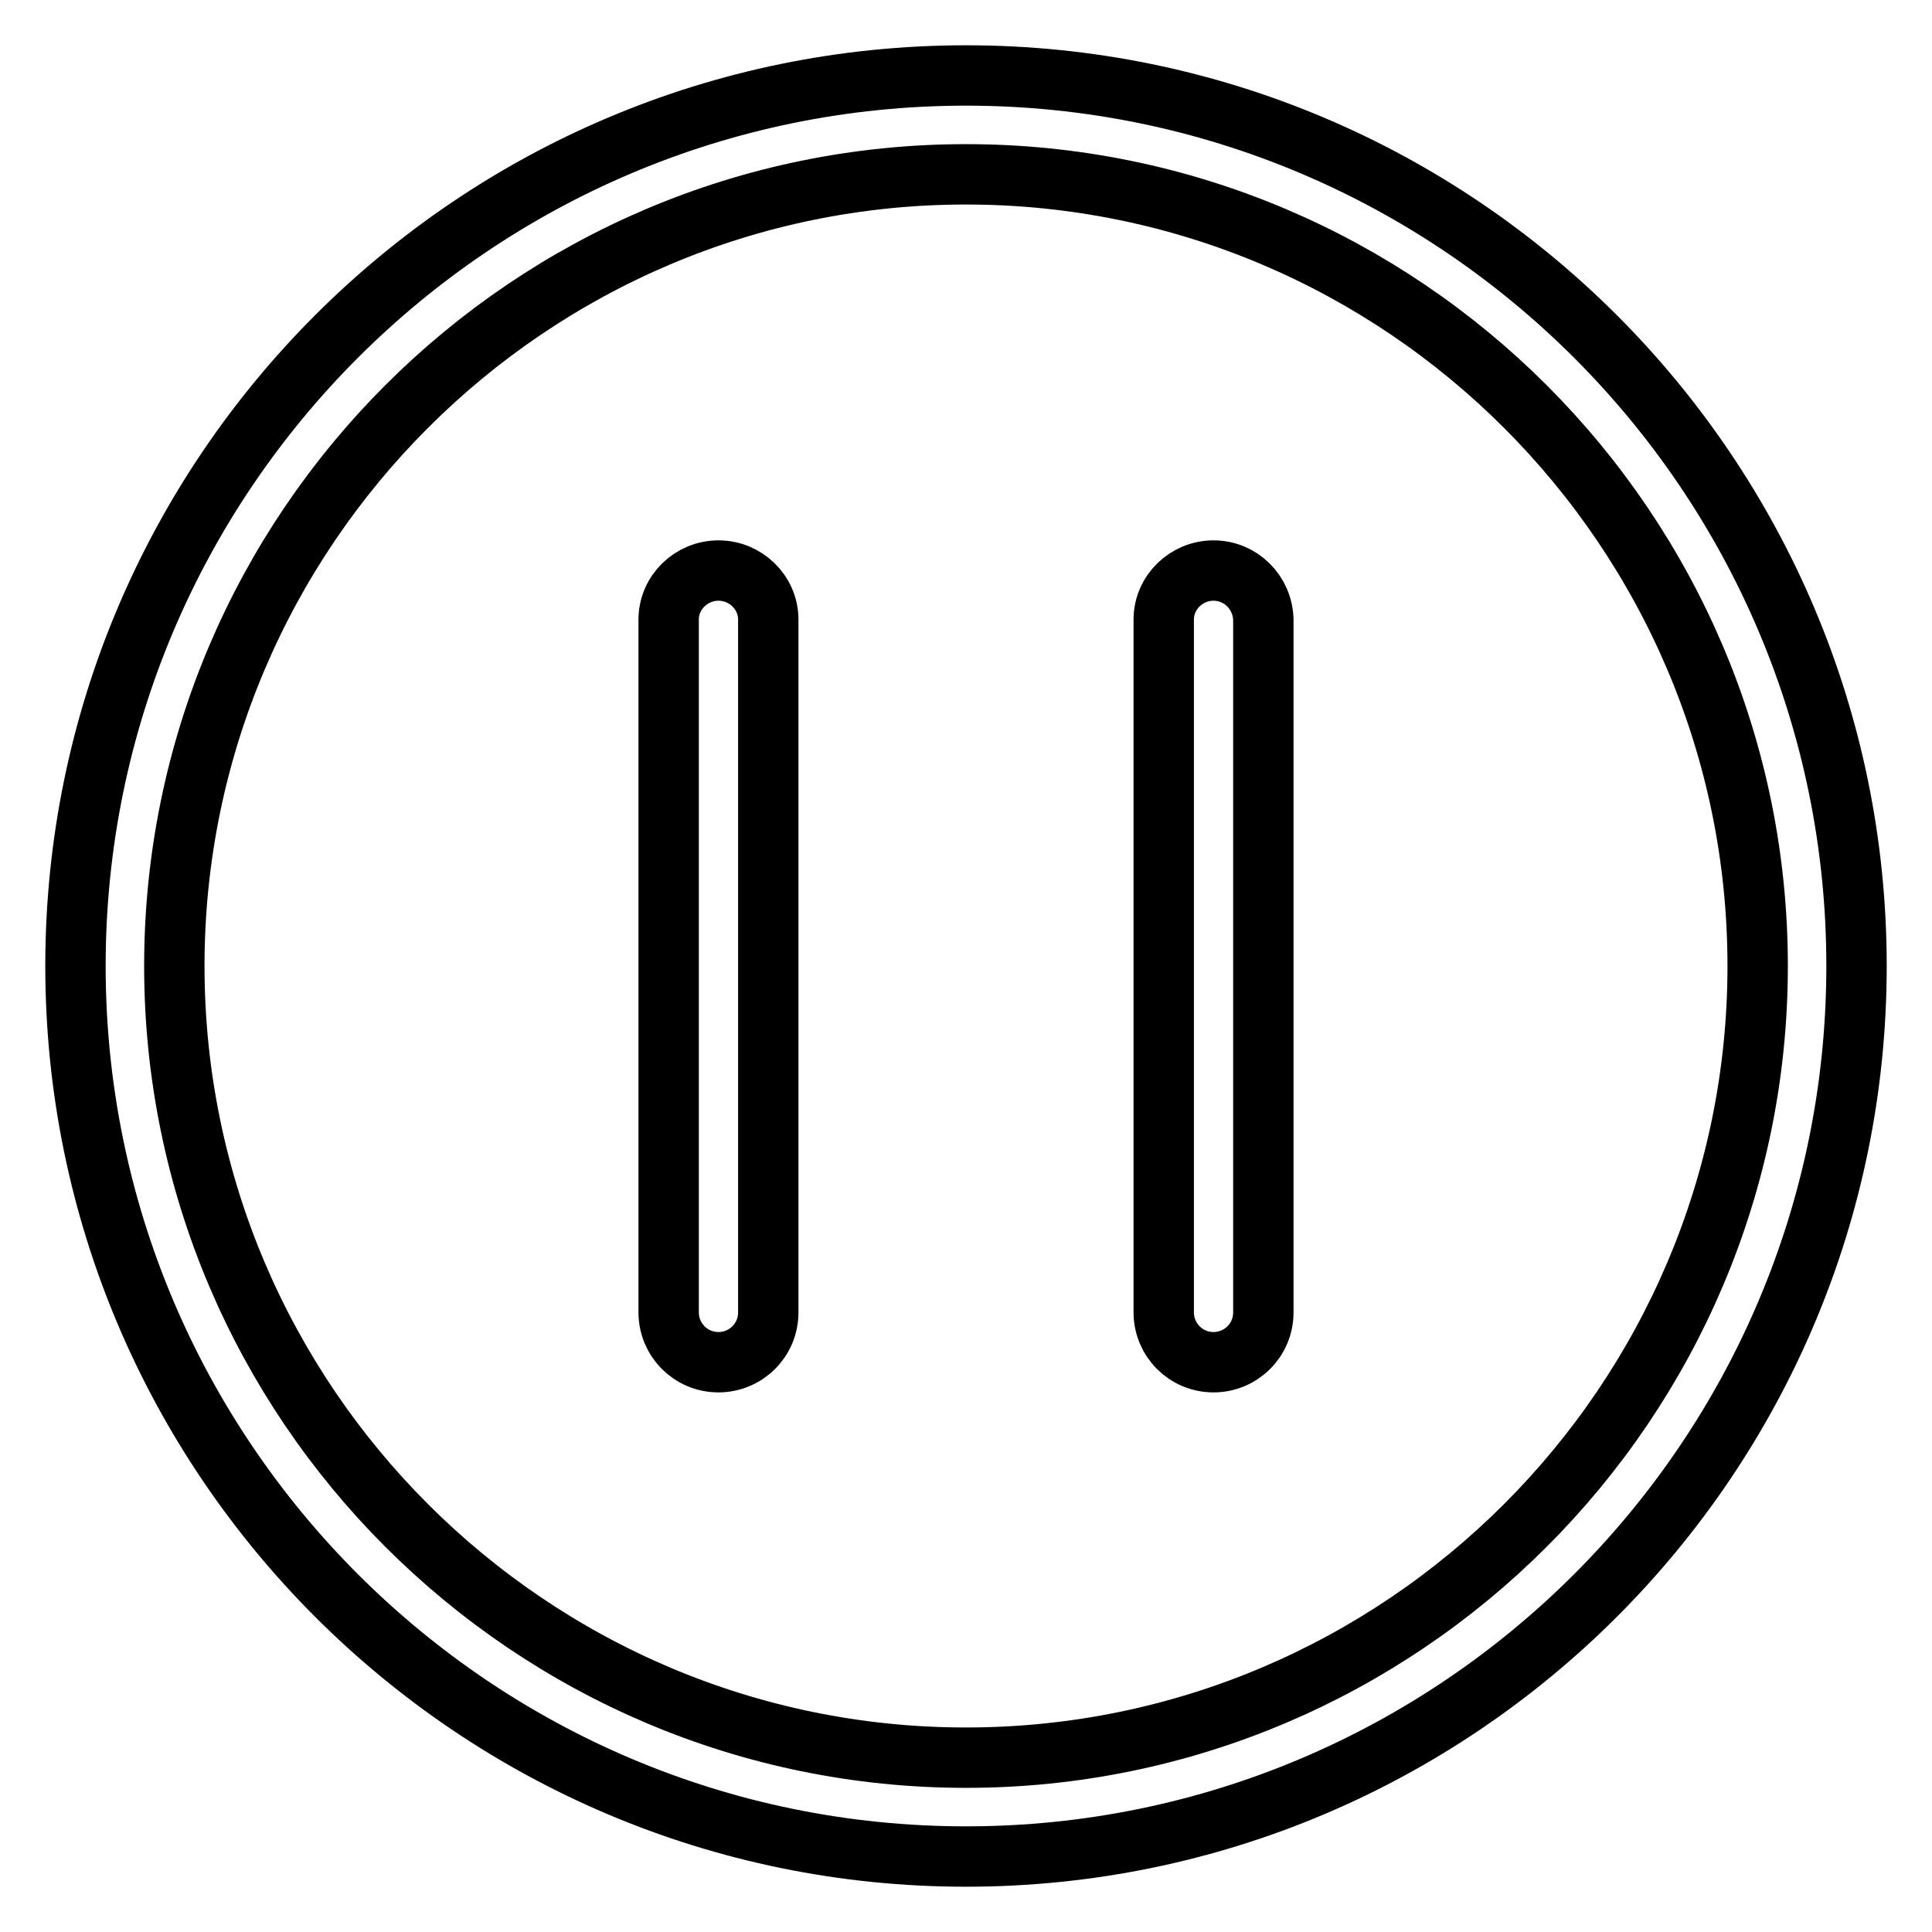
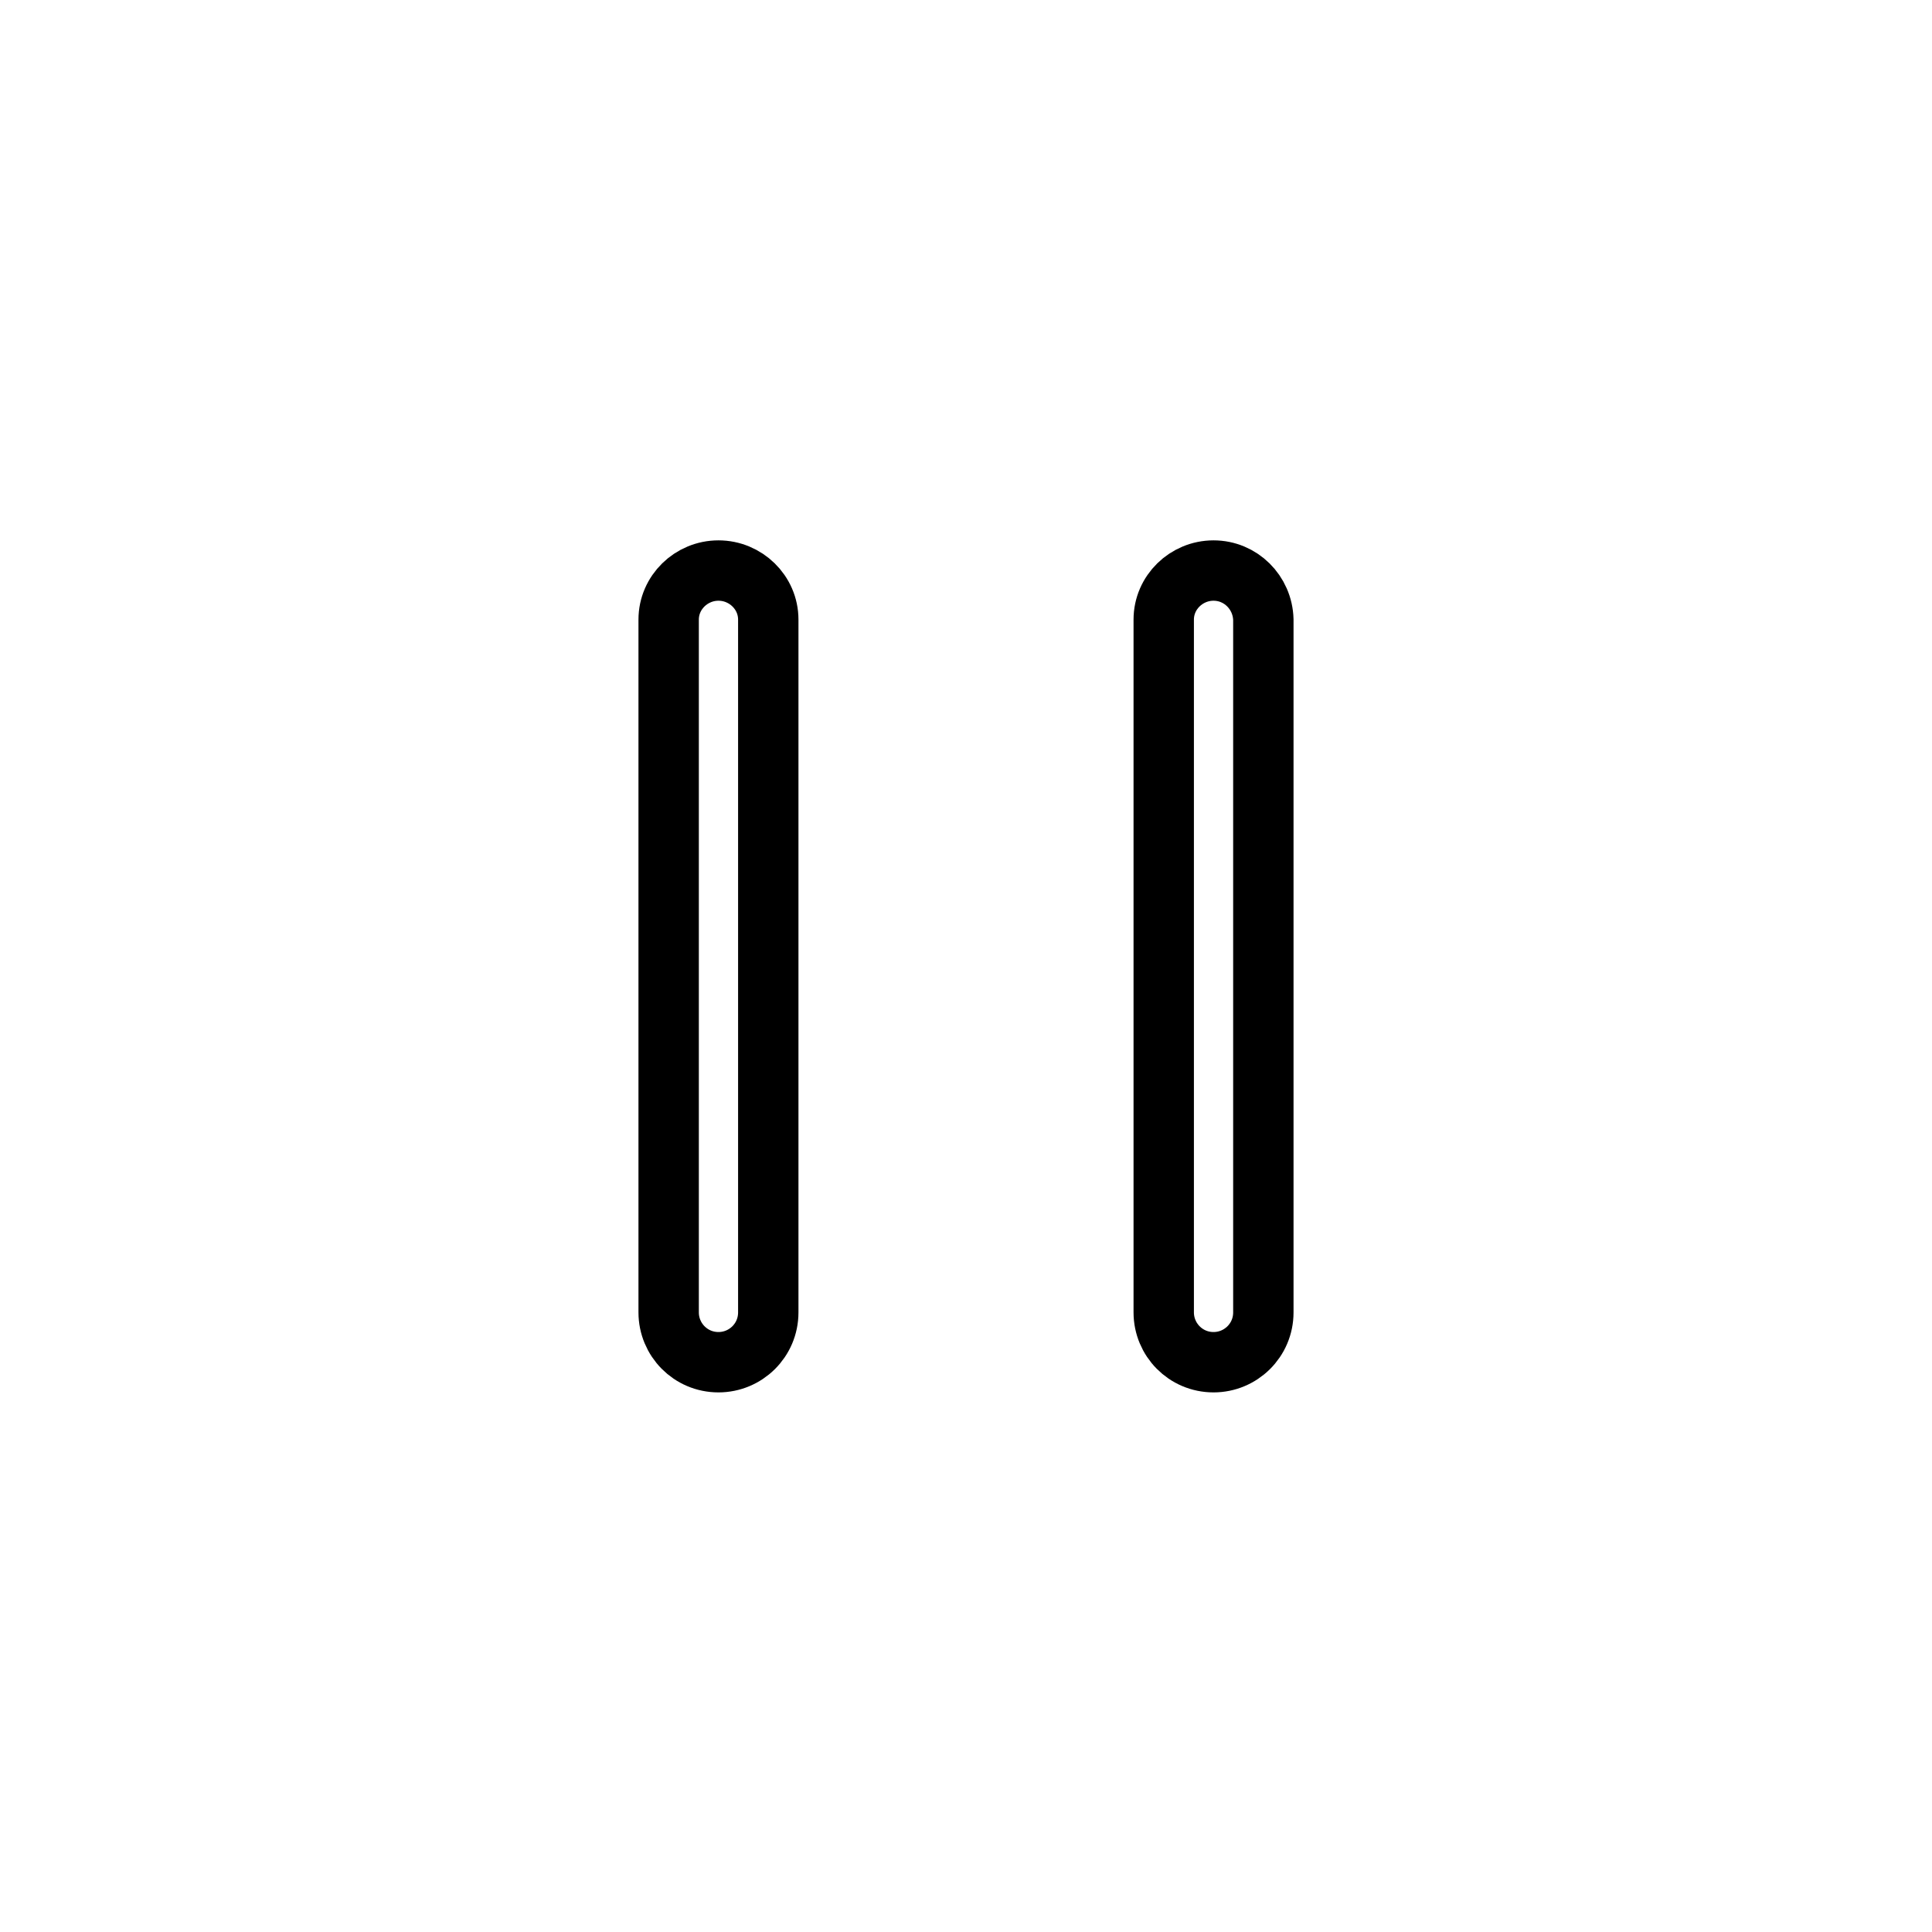
<svg xmlns="http://www.w3.org/2000/svg" version="1.1" x="0px" y="0px" viewBox="0 0 256 256" enable-background="new 0 0 256 256" xml:space="preserve">
  <g>
-     <path stroke-width="8" fill-opacity="0" stroke="#000000" d="M128,10C62.9,10,10,62.9,10,128s52.9,118,118,118s118-52.9,118-118S193.1,10,128,10z M128,232.9 c-57.8,0-104.9-47.1-104.9-104.9C23.1,70.2,70.2,23.1,128,23.1c57.8,0,104.9,47.1,104.9,104.9C232.9,185.8,185.8,232.9,128,232.9z" />
    <path stroke-width="8" fill-opacity="0" stroke="#000000" d="M95.2,75.6c-3.6,0-6.6,2.9-6.6,6.5c0,0,0,0,0,0v91.8c0,3.6,2.9,6.6,6.6,6.6c3.6,0,6.6-2.9,6.6-6.6 c0,0,0,0,0,0V82.1C101.8,78.5,98.8,75.6,95.2,75.6C95.2,75.6,95.2,75.6,95.2,75.6z M160.8,75.6c-3.6,0-6.6,2.9-6.6,6.5c0,0,0,0,0,0 v91.8c0,3.6,2.9,6.6,6.6,6.6c3.6,0,6.6-2.9,6.6-6.6V82.1C167.3,78.5,164.4,75.6,160.8,75.6C160.8,75.6,160.8,75.6,160.8,75.6 L160.8,75.6z" />
  </g>
</svg>